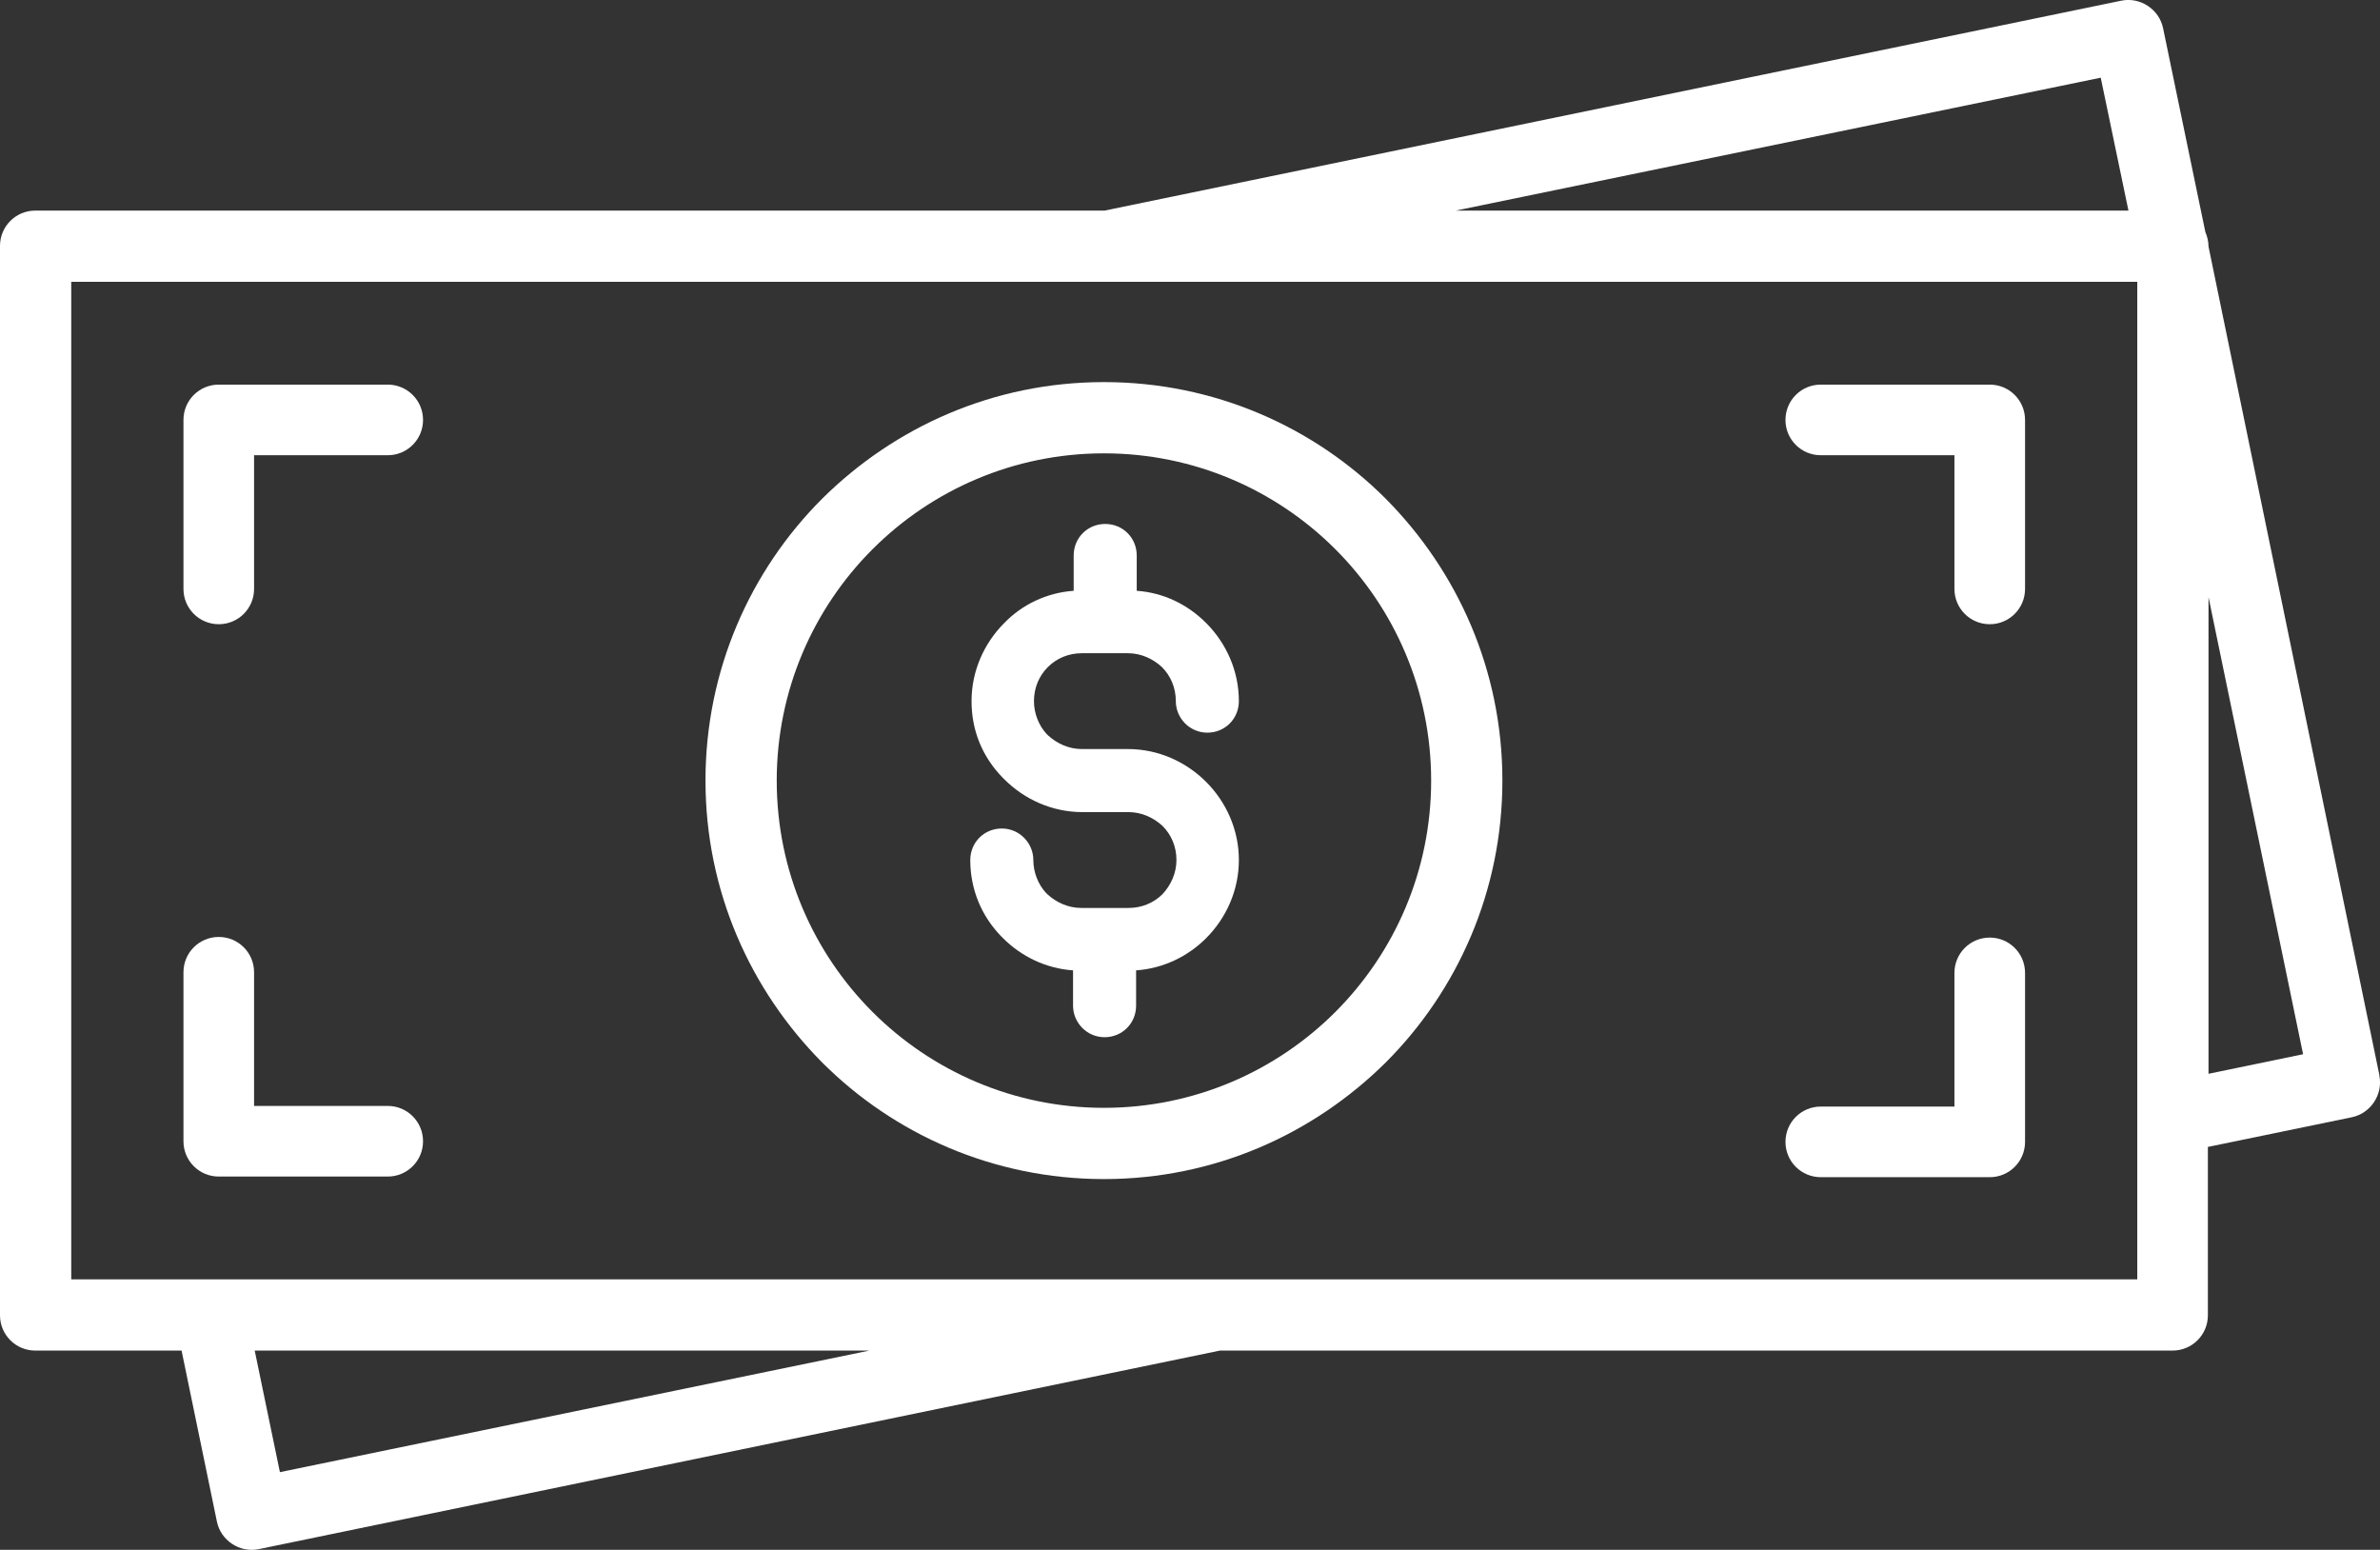
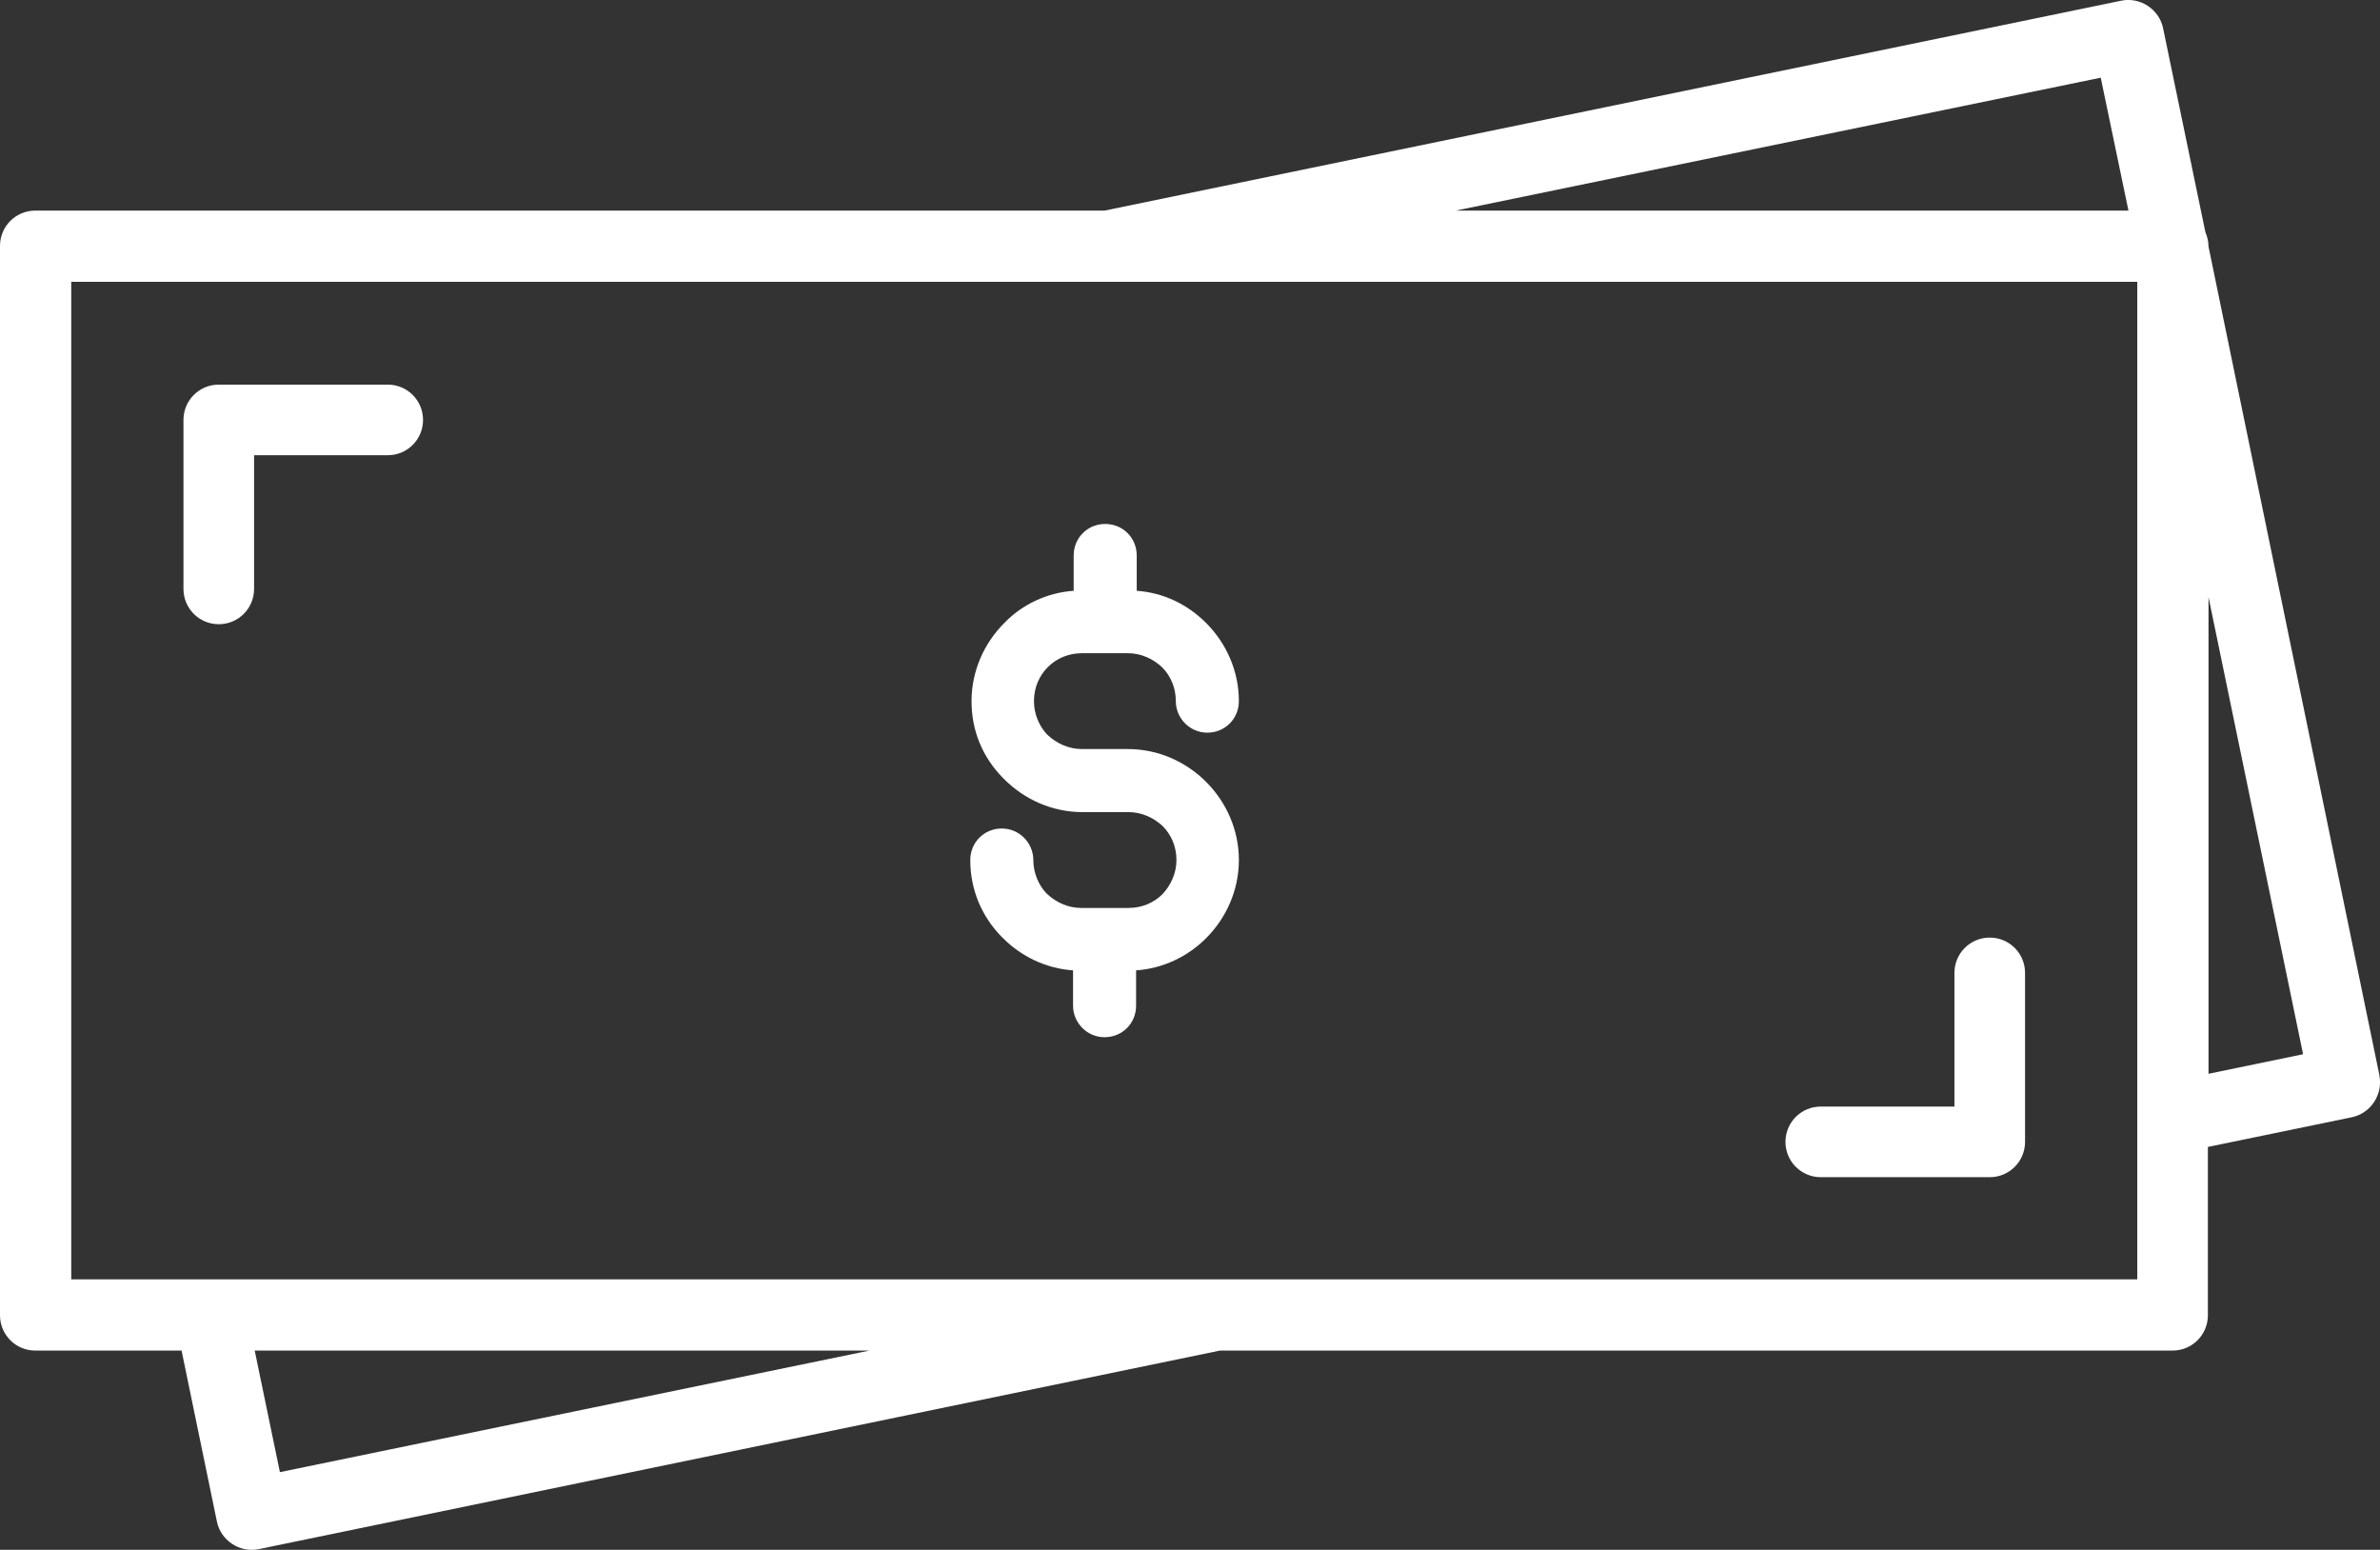
<svg xmlns="http://www.w3.org/2000/svg" id="Layer_2" data-name="Layer 2" viewBox="0 0 37.75 24.58">
  <rect x="0" y="0" width="37.75" height="24.58" fill="#333333" stroke="none" />
  <defs>
    <style>
      .cls-1 {
        fill: #fff;
      }
    </style>
  </defs>
  <g id="Layer_1-2" data-name="Layer 1">
    <g>
      <path class="cls-1" d="M17.88,14.4h-.73c-.21,0-.4-.09-.54-.22l-.02-.02c-.12-.13-.2-.32-.2-.52,0-.27-.22-.5-.5-.5s-.5,.22-.5,.5c0,.47,.18,.89,.49,1.21l.03,.03c.29,.29,.68,.48,1.11,.51v.56c0,.27,.22,.5,.5,.5s.5-.22,.5-.5v-.56c.43-.03,.82-.22,1.11-.51h0c.32-.32,.52-.76,.52-1.24s-.2-.92-.52-1.24h0c-.32-.32-.76-.52-1.24-.52h-.73c-.21,0-.4-.09-.54-.22l-.02-.02c-.12-.13-.2-.32-.2-.52,0-.21,.08-.4,.22-.54h0c.14-.14,.33-.22,.54-.22h.73c.21,0,.4,.09,.54,.22,.14,.14,.22,.33,.22,.54,0,.27,.22,.5,.5,.5s.5-.22,.5-.5c0-.48-.2-.92-.52-1.24h0c-.29-.29-.67-.48-1.1-.51v-.56c0-.28-.22-.5-.5-.5s-.5,.22-.5,.5v.56c-.43,.03-.82,.22-1.1,.51-.32,.32-.52,.76-.52,1.24s.18,.89,.49,1.21l.03,.03c.32,.32,.76,.52,1.24,.52h.73c.21,0,.4,.09,.54,.22,.14,.14,.22,.33,.22,.54s-.09,.4-.22,.54c-.14,.14-.33,.22-.54,.22Z" />
-       <path class="cls-1" d="M13.84,8.71c.94-.94,2.24-1.52,3.67-1.52s2.73,.58,3.67,1.52c.94,.94,1.52,2.24,1.52,3.67s-.58,2.73-1.52,3.67c-.94,.94-2.24,1.52-3.67,1.52s-2.73-.58-3.67-1.52c-.94-.94-1.52-2.24-1.52-3.67,0-1.43,.58-2.73,1.52-3.67Zm3.67,9.99c1.75,0,3.32-.71,4.47-1.85,1.14-1.14,1.85-2.72,1.85-4.47s-.71-3.32-1.85-4.47c-1.14-1.14-2.72-1.85-4.47-1.85s-3.32,.71-4.47,1.85c-1.14,1.14-1.85,2.72-1.85,4.47s.71,3.32,1.85,4.47c1.14,1.14,2.72,1.85,4.47,1.85Z" />
      <path class="cls-1" d="M35.03,17.03v-7.56l1.5,7.25-1.5,.31Zm-1.13,3.26H1.13V4.47H33.9v15.82Zm-29.46,3.06l-.4-1.93H13.79l-9.36,1.93ZM33.32,1.23l.44,2.11h-10.67l10.24-2.11Zm4.42,15.82l-2.71-13.14h0c0-.08-.02-.16-.05-.23l-.67-3.23c-.06-.3-.36-.5-.66-.44L17.52,3.34H.56c-.31,0-.56,.25-.56,.56V20.86c0,.31,.25,.56,.56,.56H2.88l.56,2.71c.06,.3,.36,.5,.66,.44l15.25-3.15h15.11c.31,0,.56-.25,.56-.56v-2.67l2.28-.47c.3-.06,.5-.36,.44-.66Z" />
      <path class="cls-1" d="M3.47,9.9c.31,0,.56-.25,.56-.56v-2.12h2.12c.31,0,.56-.25,.56-.56s-.25-.56-.56-.56H3.47c-.31,0-.56,.25-.56,.56v2.68c0,.31,.25,.56,.56,.56Z" />
-       <path class="cls-1" d="M6.15,17.54h-2.12v-2.12c0-.31-.25-.56-.56-.56s-.56,.25-.56,.56v2.68c0,.31,.25,.56,.56,.56h2.68c.31,0,.56-.25,.56-.56s-.25-.56-.56-.56Z" />
-       <path class="cls-1" d="M28.88,7.22h2.12v2.12c0,.31,.25,.56,.56,.56s.56-.25,.56-.56v-2.68c0-.31-.25-.56-.56-.56h-2.68c-.31,0-.56,.25-.56,.56s.25,.56,.56,.56Z" />
      <path class="cls-1" d="M28.88,18.67h2.68c.31,0,.56-.25,.56-.56v-2.68c0-.31-.25-.56-.56-.56s-.56,.25-.56,.56v2.12h-2.12c-.31,0-.56,.25-.56,.56s.25,.56,.56,.56Z" />
    </g>
  </g>
</svg>